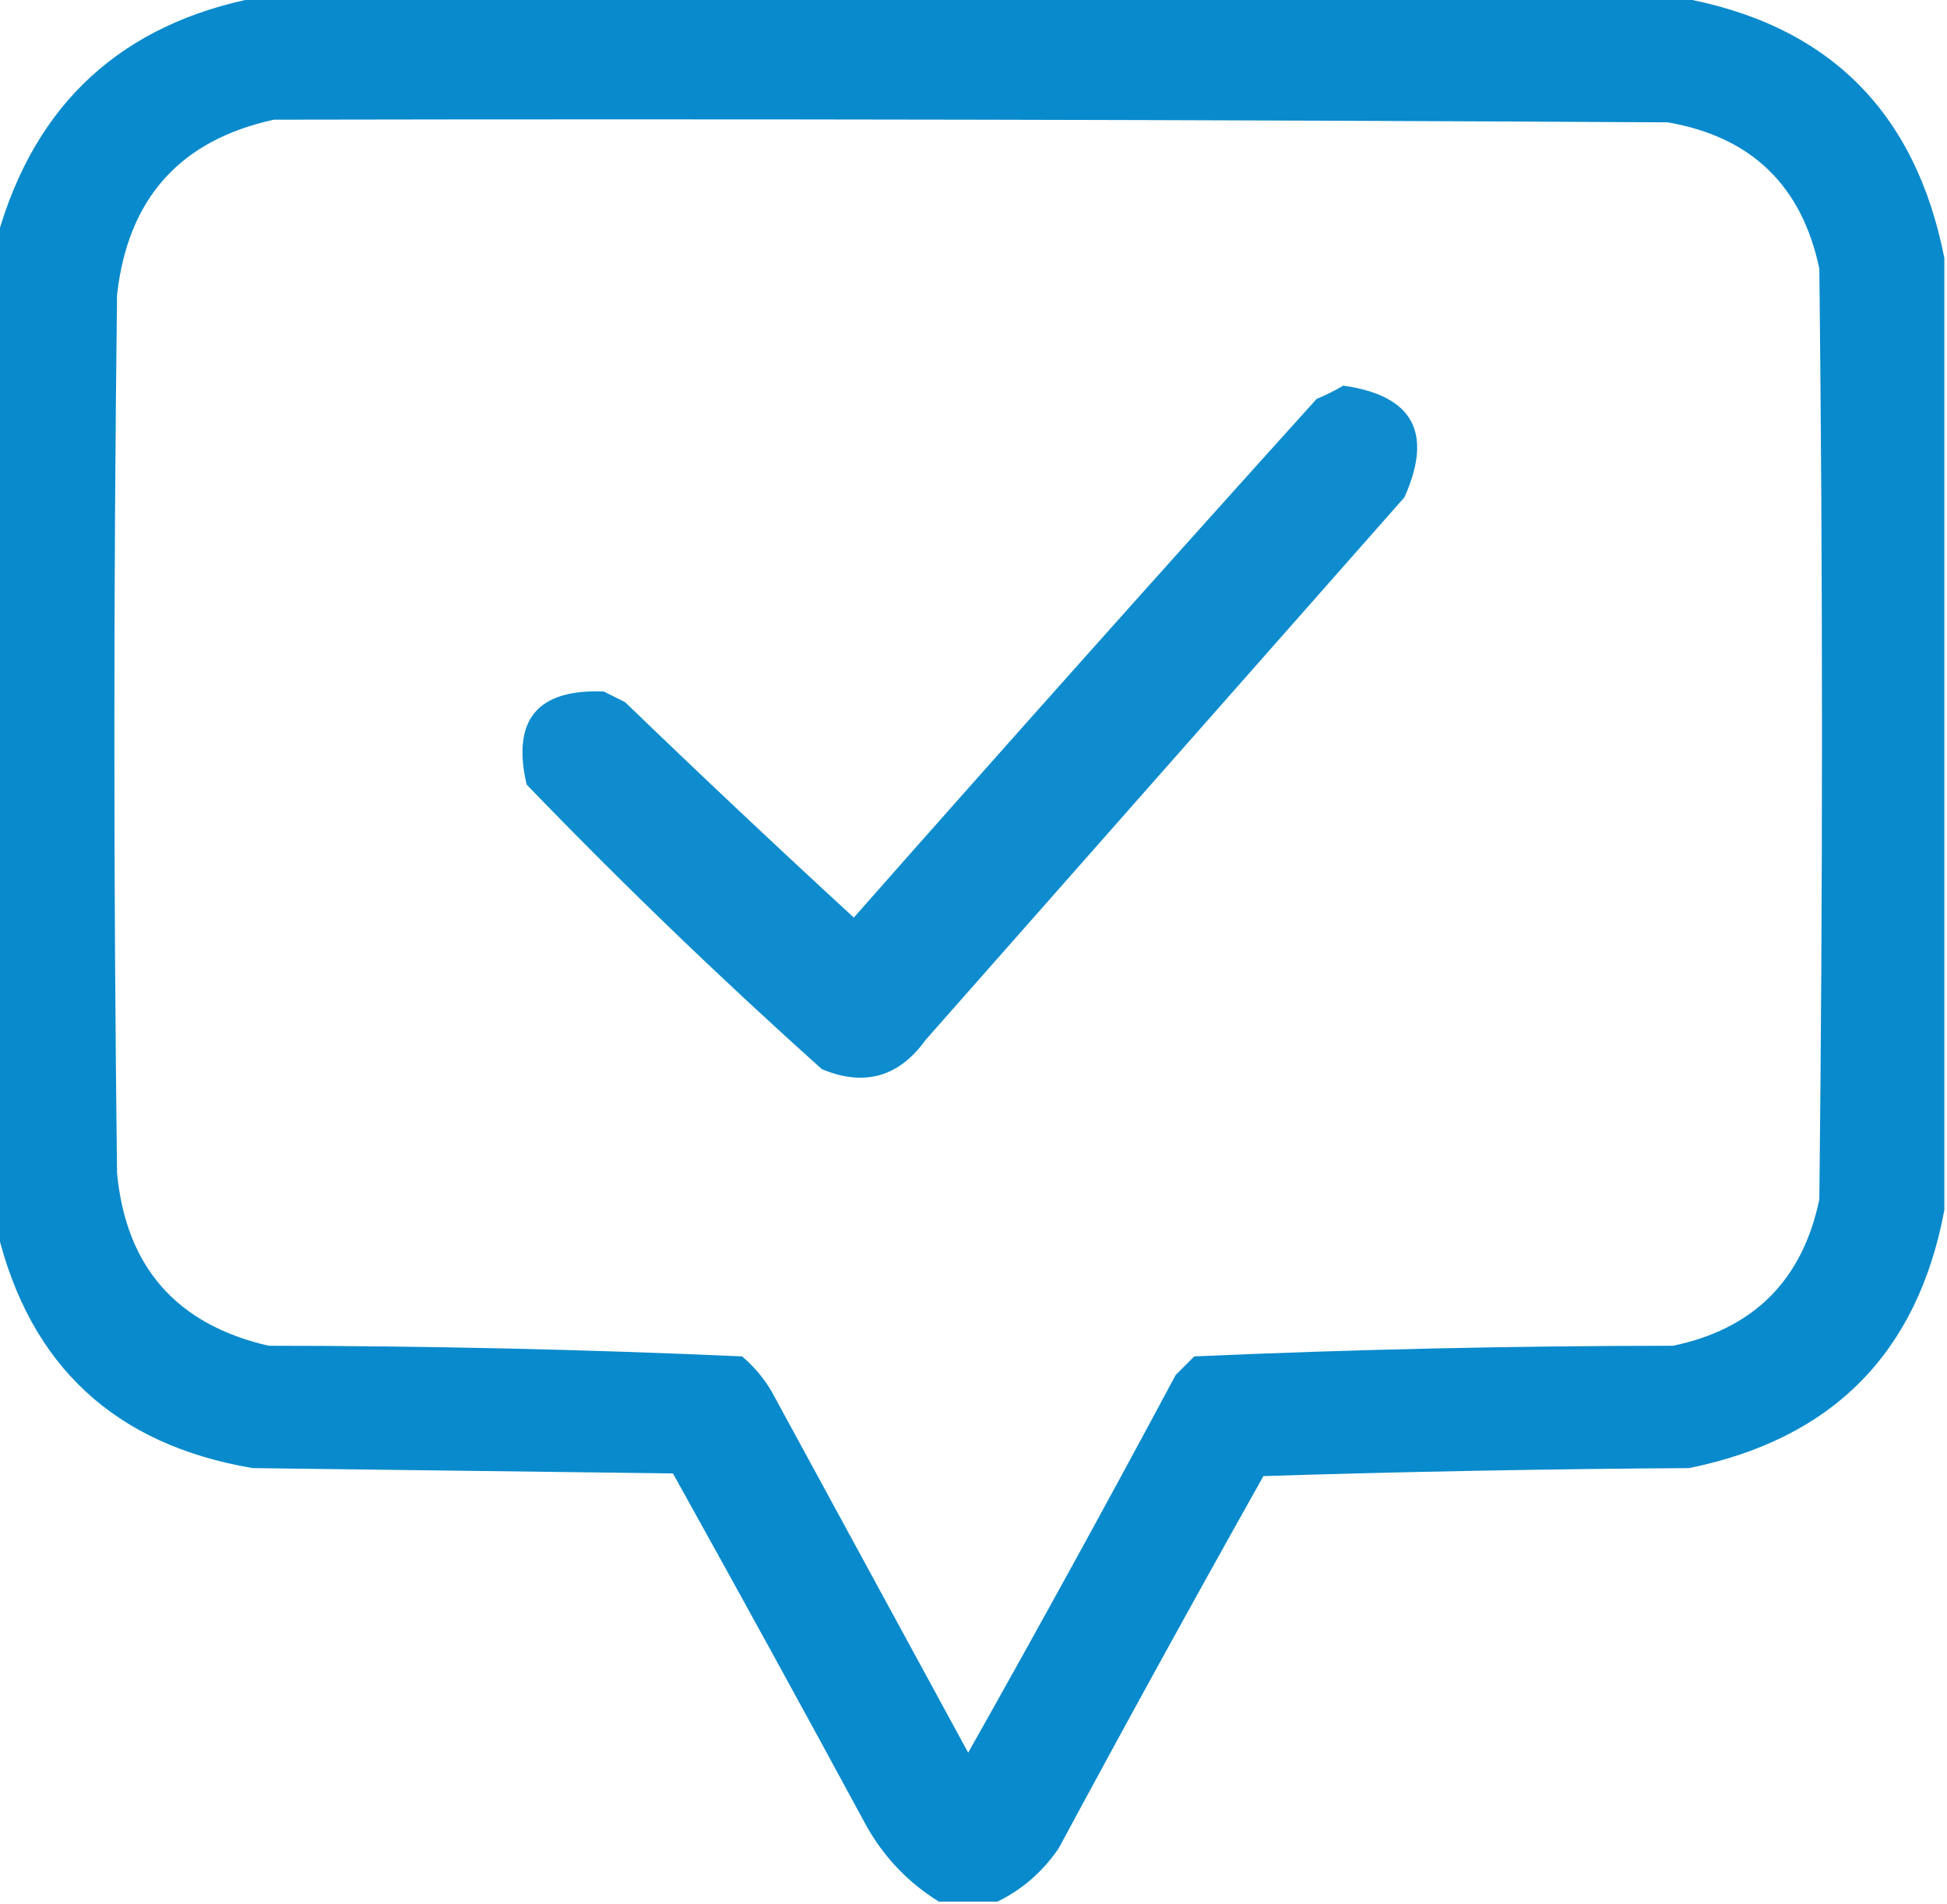
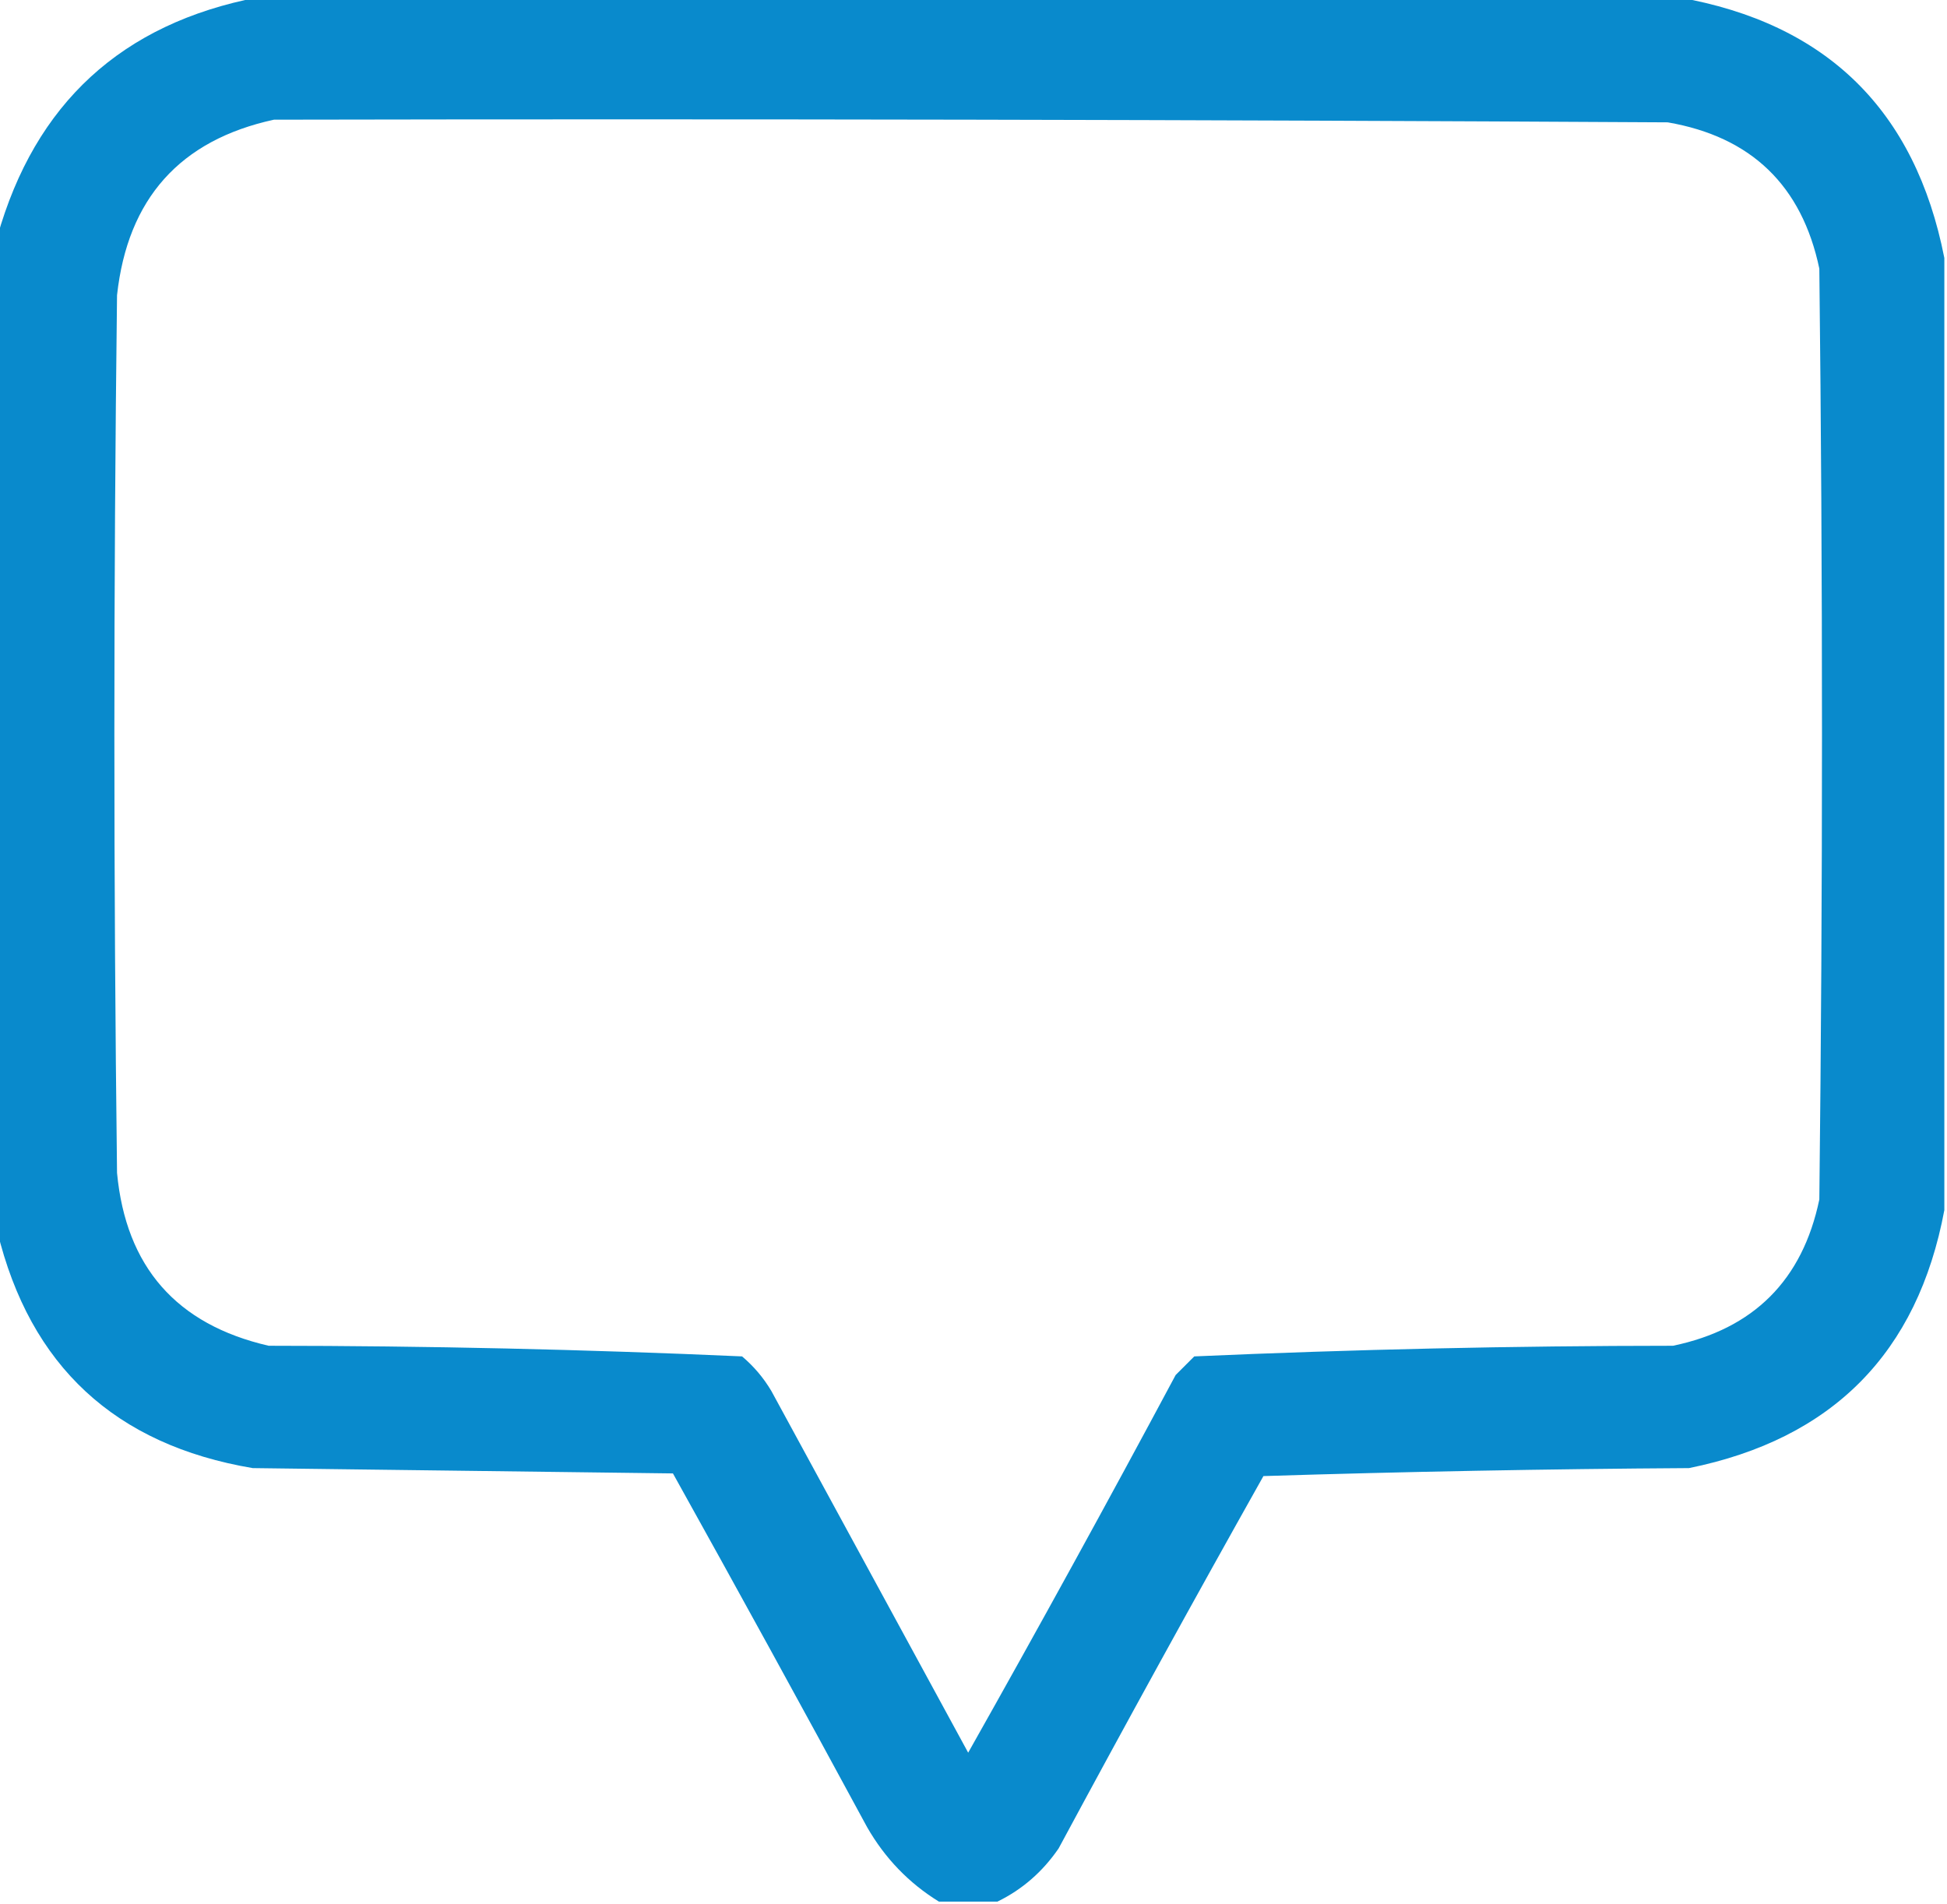
<svg xmlns="http://www.w3.org/2000/svg" version="1.1" width="366px" height="358px" style="shape-rendering:geometricPrecision; text-rendering:geometricPrecision; image-rendering:optimizeQuality; fill-rule:evenodd; clip-rule:evenodd">
  <g>
-     <path style="opacity:0.961" fill="#0086cb" d="M 48.5,-0.5 C 137.5,-0.5 226.5,-0.5 315.5,-0.5C 343.376,4.375 360.042,20.709 365.5,48.5C 365.5,108.167 365.5,167.833 365.5,227.5C 360.469,254.365 344.469,270.532 317.5,276C 290.827,276.167 264.16,276.667 237.5,277.5C 224.466,300.706 211.633,324.04 199,347.5C 195.979,351.903 192.146,355.237 187.5,357.5C 183.833,357.5 180.167,357.5 176.5,357.5C 170.859,354.024 166.359,349.357 163,343.5C 150.96,321.253 138.794,299.086 126.5,277C 100.167,276.667 73.833,276.333 47.5,276C 21.642,271.637 5.642,256.804 -0.5,231.5C -0.5,169.167 -0.5,106.833 -0.5,44.5C 6.58,19.42 22.913,4.42 48.5,-0.5 Z M 51.5,22.5 C 138.834,22.333 226.167,22.5 313.5,23C 329.213,25.713 338.713,34.879 342,50.5C 342.667,108.833 342.667,167.167 342,225.5C 338.833,240.667 329.667,249.833 314.5,253C 284.414,253.015 254.414,253.682 224.5,255C 223.333,256.167 222.167,257.333 221,258.5C 208.254,282.327 195.254,305.994 182,329.5C 169.667,306.833 157.333,284.167 145,261.5C 143.542,259.04 141.709,256.873 139.5,255C 109.919,253.682 80.253,253.016 50.5,253C 33.174,249.009 23.674,238.176 22,220.5C 21.333,165.5 21.333,110.5 22,55.5C 23.996,37.344 33.829,26.345 51.5,22.5 Z" />
+     <path style="opacity:0.961" fill="#0086cb" d="M 48.5,-0.5 C 137.5,-0.5 226.5,-0.5 315.5,-0.5C 343.376,4.375 360.042,20.709 365.5,48.5C 365.5,108.167 365.5,167.833 365.5,227.5C 360.469,254.365 344.469,270.532 317.5,276C 290.827,276.167 264.16,276.667 237.5,277.5C 224.466,300.706 211.633,324.04 199,347.5C 195.979,351.903 192.146,355.237 187.5,357.5C 183.833,357.5 180.167,357.5 176.5,357.5C 170.859,354.024 166.359,349.357 163,343.5C 150.96,321.253 138.794,299.086 126.5,277C 100.167,276.667 73.833,276.333 47.5,276C 21.642,271.637 5.642,256.804 -0.5,231.5C -0.5,169.167 -0.5,106.833 -0.5,44.5C 6.58,19.42 22.913,4.42 48.5,-0.5 M 51.5,22.5 C 138.834,22.333 226.167,22.5 313.5,23C 329.213,25.713 338.713,34.879 342,50.5C 342.667,108.833 342.667,167.167 342,225.5C 338.833,240.667 329.667,249.833 314.5,253C 284.414,253.015 254.414,253.682 224.5,255C 223.333,256.167 222.167,257.333 221,258.5C 208.254,282.327 195.254,305.994 182,329.5C 169.667,306.833 157.333,284.167 145,261.5C 143.542,259.04 141.709,256.873 139.5,255C 109.919,253.682 80.253,253.016 50.5,253C 33.174,249.009 23.674,238.176 22,220.5C 21.333,165.5 21.333,110.5 22,55.5C 23.996,37.344 33.829,26.345 51.5,22.5 Z" />
  </g>
  <g>
-     <path style="opacity:0.944" fill="#0086cb" d="M 252.5,72.5 C 265.621,74.343 269.454,81.343 264,93.5C 234,127.5 204,161.5 174,195.5C 168.977,202.489 162.477,204.322 154.5,201C 135.34,183.839 116.84,166.006 99,147.5C 96.171,135.328 101.005,129.495 113.5,130C 114.833,130.667 116.167,131.333 117.5,132C 131.682,145.683 146.016,159.183 160.5,172.5C 189.286,139.877 218.286,107.377 247.5,75C 249.315,74.243 250.981,73.41 252.5,72.5 Z" />
-   </g>
+     </g>
</svg>